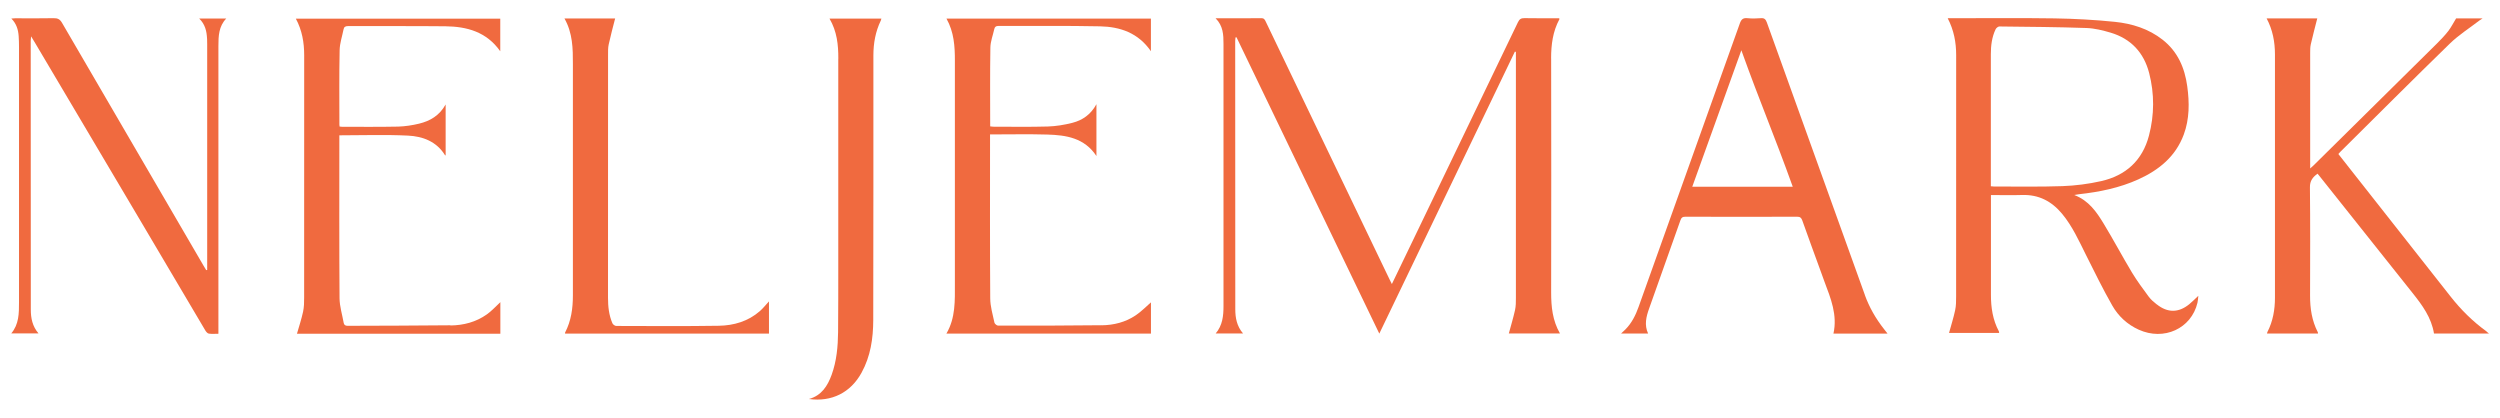
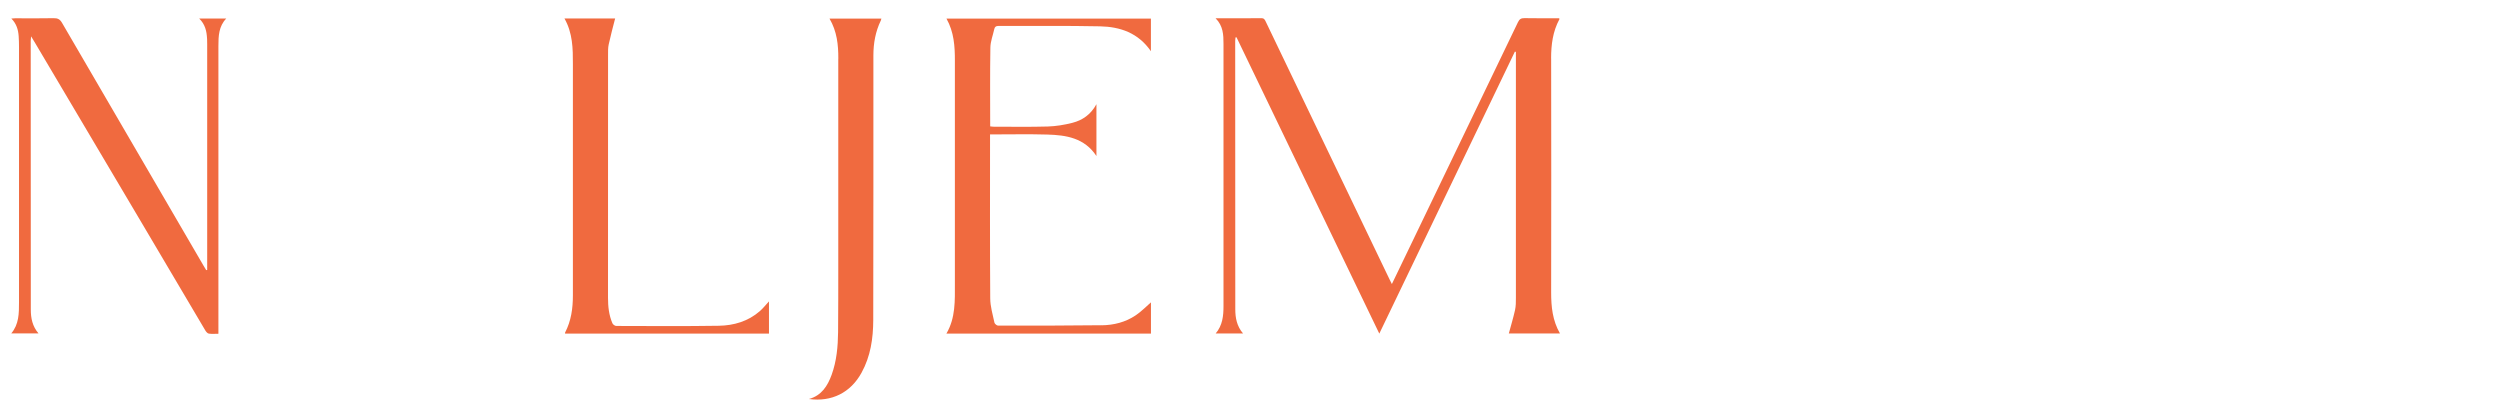
<svg xmlns="http://www.w3.org/2000/svg" width="100%" height="100%" viewBox="0 0 1280 214" version="1.1" xml:space="preserve" style="fill-rule:evenodd;clip-rule:evenodd;stroke-linejoin:round;stroke-miterlimit:2;">
  <g id="Artboard1" transform="matrix(2.444,0,0,2.444,-106.248,-84.417)">
-     <rect x="43.479" y="34.545" width="523.804" height="87.328" style="fill:none;" />
    <g transform="matrix(1.009,0,0,1.009,-3.368,-0.274)">
      <path d="M368.47,46.65C368.47,43.78 368.82,41.04 370.2,38.48C370.22,38.45 370.17,38.38 370.14,38.29C367.75,38.29 365.35,38.32 362.94,38.27C362.24,38.26 361.9,38.47 361.59,39.11C354.3,54.29 346.99,69.45 339.68,84.62C338.28,87.53 336.88,90.44 335.41,93.48C335.21,93.07 335.06,92.79 334.92,92.5C329.77,81.78 324.62,71.06 319.47,60.34C316.06,53.24 312.64,46.14 309.24,39.03C309.04,38.61 308.9,38.27 308.3,38.28C305.21,38.31 302.11,38.3 298.81,38.3C300.39,39.88 300.45,41.74 300.45,43.61L300.45,98.05C300.45,100.08 300.26,102.05 298.83,103.74L304.51,103.74C303.22,102.23 302.9,100.51 302.9,98.71C302.89,80.14 302.89,61.57 302.88,43.01C302.88,42.77 302.92,42.52 302.94,42.28C303.01,42.27 303.08,42.25 303.15,42.24C313.01,62.7 322.86,83.16 332.8,103.77C342.24,84.14 351.59,64.68 360.95,45.22C361.02,45.24 361.09,45.26 361.16,45.28L361.16,96.37C361.16,97.21 361.16,98.07 360.98,98.88C360.61,100.53 360.12,102.15 359.69,103.74L370.31,103.74C368.76,101.04 368.48,98.19 368.48,95.24C368.51,79.04 368.51,62.84 368.48,46.64L368.47,46.65Z" style="fill:rgb(240,106,63);fill-rule:nonzero;" />
    </g>
    <g transform="matrix(1.009,0,0,1.009,-3.368,-0.274)">
-       <path d="M494.22,97.71C493.61,97.23 493,96.71 492.54,96.09C491.33,94.45 490.11,92.81 489.06,91.07C487.04,87.71 485.2,84.23 483.16,80.88C481.7,78.48 480.1,76.15 477.09,74.99C477.56,74.91 477.81,74.86 478.07,74.83C482.32,74.36 486.49,73.52 490.41,71.74C494.68,69.8 498.13,67 499.82,62.46C501.03,59.19 501.01,55.81 500.55,52.43C500.03,48.6 498.58,45.22 495.43,42.75C492.52,40.47 489.1,39.41 485.53,39.04C481.36,38.61 477.15,38.39 472.96,38.32C465.64,38.21 458.31,38.29 450.81,38.29C452.1,40.77 452.57,43.3 452.57,45.94C452.57,62.64 452.57,79.35 452.56,96.05C452.56,97.01 452.56,97.99 452.36,98.91C452.02,100.5 451.52,102.06 451.09,103.63L461.49,103.63C461.47,103.47 461.48,103.38 461.44,103.3C460.16,100.91 459.78,98.33 459.79,95.66C459.81,89.15 459.79,82.64 459.79,76.14L459.79,75C462.02,75 464.15,75.06 466.27,74.99C469.73,74.88 472.41,76.3 474.57,78.9C476.7,81.47 478.05,84.48 479.52,87.43C481.29,90.96 483.03,94.52 484.98,97.94C486.24,100.15 488.1,101.88 490.49,102.96C495.71,105.32 501.39,102.73 502.67,97.37C502.78,96.92 502.79,96.44 502.85,95.92C502.15,96.58 501.58,97.16 500.96,97.67C498.75,99.47 496.47,99.48 494.24,97.71L494.22,97.71ZM460.34,73.22C460.19,73.22 460.05,73.2 459.77,73.18L459.77,45.76C459.77,43.97 459.98,42.23 460.75,40.6C460.88,40.32 461.28,39.99 461.55,40C467.58,40.07 473.62,40.11 479.64,40.32C481.32,40.38 483.03,40.81 484.66,41.29C488.88,42.56 491.54,45.43 492.64,49.67C493.75,53.99 493.73,58.35 492.6,62.66C491.25,67.82 487.79,70.95 482.67,72.11C480.05,72.7 477.34,73.05 474.66,73.15C469.89,73.32 465.12,73.22 460.34,73.23L460.34,73.22Z" style="fill:rgb(240,106,63);fill-rule:nonzero;" />
-     </g>
+       </g>
    <g transform="matrix(1.009,0,0,1.009,-3.368,-0.274)">
-       <path d="M562.72,103.34C559.85,101.27 557.37,98.81 555.19,96.03C548.45,87.44 541.68,78.87 534.92,70.29C533.92,69.02 532.92,67.76 531.92,66.48C532.1,66.28 532.21,66.15 532.34,66.02C539.91,58.52 547.43,50.98 555.07,43.55C556.92,41.75 559.16,40.34 561.22,38.75C561.39,38.62 561.58,38.51 561.86,38.33L556.37,38.33C555.78,39.29 555.34,40.18 554.75,40.94C554.04,41.86 553.22,42.71 552.39,43.54C543.86,51.99 535.31,60.42 526.77,68.85C526.59,69.03 526.39,69.19 526.07,69.48L526.07,45.49C526.07,44.89 526.07,44.28 526.2,43.7C526.61,41.9 527.09,40.12 527.54,38.33L517.03,38.33C518.3,40.72 518.76,43.23 518.76,45.84L518.76,96.31C518.76,98.8 518.34,101.2 517.19,103.44C517.14,103.53 517.14,103.65 517.11,103.76L527.7,103.76C527.68,103.64 527.7,103.54 527.65,103.47C526.43,101.09 526.04,98.55 526.05,95.9C526.07,88.4 526.1,80.9 526.02,73.41C526,72.02 526.62,71.28 527.6,70.56C527.77,70.77 527.93,70.96 528.08,71.15C534.49,79.2 540.88,87.26 547.3,95.3C549.33,97.84 551.25,100.44 551.78,103.76L563.2,103.76C562.95,103.56 562.82,103.44 562.69,103.35L562.72,103.34Z" style="fill:rgb(240,106,63);fill-rule:nonzero;" />
-     </g>
+       </g>
    <g transform="matrix(1.009,0,0,1.009,-3.368,-0.274)">
      <path d="M89.42,42.53C89.44,42.92 89.44,43.31 89.44,43.7L89.44,90.55C89.37,90.57 89.31,90.58 89.24,90.59C89.06,90.29 88.86,89.98 88.69,89.68C78.89,72.88 69.09,56.08 59.31,39.26C58.87,38.5 58.41,38.26 57.55,38.28C54.91,38.34 52.27,38.3 49.62,38.3C49.37,38.3 49.12,38.33 48.78,38.35C49.85,39.43 50.21,40.68 50.3,42.02C50.35,42.77 50.37,43.52 50.37,44.27L50.37,97.27C50.37,99.55 50.37,101.83 48.76,103.73L54.42,103.73C53.14,102.24 52.82,100.55 52.82,98.78C52.81,80.18 52.8,61.59 52.8,42.99C52.8,42.75 52.84,42.5 52.88,42.05C53.19,42.56 53.4,42.89 53.59,43.22C61.02,55.75 68.45,68.28 75.87,80.82C80.27,88.25 84.65,95.69 89.05,103.11C89.21,103.38 89.5,103.73 89.77,103.77C90.4,103.87 91.06,103.8 91.77,103.8L91.77,44.03C91.77,41.99 91.84,39.96 93.4,38.35L87.78,38.35C89.02,39.55 89.34,40.99 89.41,42.52L89.42,42.53Z" style="fill:rgb(240,106,63);fill-rule:nonzero;" />
    </g>
    <g transform="matrix(1.009,0,0,1.009,-3.368,-0.274)">
-       <path d="M139.95,102.04C132.83,102.13 125.72,102.11 118.6,102.15C118.12,102.15 117.86,101.97 117.78,101.53C117.48,99.83 116.94,98.13 116.92,96.43C116.84,85.42 116.88,74.42 116.88,63.41L116.88,62.6C121.72,62.6 126.44,62.43 131.13,62.66C134.21,62.81 137.08,63.88 138.84,66.76C138.85,66.78 138.94,66.76 138.95,66.76L138.95,56.19C137.66,58.52 135.7,59.63 133.43,60.18C132.01,60.52 130.53,60.75 129.08,60.79C125.21,60.87 121.33,60.83 117.46,60.83C117.29,60.83 117.12,60.8 116.93,60.78C116.91,60.61 116.89,60.49 116.89,60.38C116.89,55.22 116.83,50.06 116.94,44.91C116.97,43.47 117.47,42.04 117.75,40.61C117.85,40.08 118.14,39.92 118.69,39.92C125.42,39.94 132.14,39.89 138.87,39.96C143.35,40.01 147.43,41.09 150.29,45.15L150.29,38.38L107.85,38.38C109.15,40.8 109.58,43.34 109.58,45.98C109.58,62.74 109.58,79.51 109.57,96.27C109.57,97.26 109.56,98.26 109.35,99.22C109.01,100.78 108.51,102.3 108.08,103.79L150.31,103.79L150.31,97.24C149.35,98.12 148.51,99.07 147.5,99.78C145.26,101.37 142.66,102.05 139.95,102.08L139.95,102.04Z" style="fill:rgb(240,106,63);fill-rule:nonzero;" />
-     </g>
+       </g>
    <g transform="matrix(1.009,0,0,1.009,-3.368,-0.274)">
      <path d="M275.18,102.03C268,102.12 260.83,102.12 253.65,102.11C253.39,102.11 252.94,101.74 252.89,101.48C252.54,99.82 252.03,98.14 252.02,96.47C251.94,85.43 251.98,74.4 251.98,63.36L251.98,62.41L252.68,62.41C256.4,62.41 260.13,62.33 263.85,62.44C267.78,62.55 271.59,63.13 274.07,66.9L274.07,56.14C272.89,58.3 271.16,59.47 269.09,60C267.42,60.43 265.67,60.72 263.95,60.77C260.2,60.88 256.44,60.81 252.69,60.81C252.46,60.81 252.24,60.76 252.01,60.74C252.01,55.24 251.96,49.82 252.05,44.39C252.07,43.1 252.58,41.82 252.86,40.54C252.97,40.06 253.22,39.88 253.74,39.89C260.77,39.92 267.8,39.82 274.82,39.97C278.97,40.06 282.75,41.31 285.38,45.14L285.38,38.36L242.93,38.36C244.5,41.16 244.69,44.12 244.68,47.15C244.66,62.56 244.66,77.98 244.68,93.39C244.68,96.93 244.84,100.48 242.92,103.77L285.39,103.77L285.39,97.28C284.35,98.18 283.36,99.22 282.18,100C280.09,101.4 277.67,102.01 275.18,102.04L275.18,102.03Z" style="fill:rgb(240,106,63);fill-rule:nonzero;" />
    </g>
    <g transform="matrix(1.009,0,0,1.009,-3.368,-0.274)">
-       <path d="M433.61,95.73C426.83,76.88 420.04,58.03 413.27,39.18C413.03,38.52 412.75,38.21 412.01,38.28C411.09,38.36 410.14,38.37 409.22,38.28C408.31,38.19 407.95,38.53 407.65,39.38C400.66,59.01 393.64,78.63 386.62,98.26C386.01,99.97 385.21,101.57 383.92,102.88C383.64,103.16 383.34,103.42 382.99,103.76L388.61,103.76C387.78,101.95 388.22,100.24 388.82,98.56C390.97,92.46 393.16,86.37 395.31,80.27C395.51,79.7 395.75,79.49 396.38,79.5C404.1,79.53 411.82,79.53 419.54,79.5C420.17,79.5 420.42,79.71 420.62,80.27C421.81,83.63 423.04,86.97 424.26,90.32C424.59,91.22 424.9,92.12 425.24,93.02C426.54,96.47 427.95,99.9 427.09,103.77L438.32,103.77C438.02,103.39 437.81,103.11 437.59,102.83C435.89,100.67 434.53,98.32 433.6,95.73L433.61,95.73ZM397.78,73.27C401.67,62.35 404.02,56.04 407.97,44.94C411.94,56 414.7,62.3 418.64,73.27L397.78,73.27Z" style="fill:rgb(240,106,63);fill-rule:nonzero;" />
-     </g>
+       </g>
    <g transform="matrix(1.009,0,0,1.009,-3.368,-0.274)">
      <path d="M195.65,102.14C188.56,102.25 181.47,102.2 174.38,102.18C174.1,102.18 173.68,101.88 173.57,101.61C172.85,99.93 172.66,98.15 172.66,96.33C172.66,79.53 172.66,62.74 172.67,45.94C172.67,45.19 172.65,44.42 172.81,43.7C173.2,41.9 173.69,40.12 174.14,38.34L163.62,38.34C165.33,41.36 165.38,44.58 165.37,47.84C165.35,63.83 165.35,79.82 165.37,95.8C165.37,98.51 165.02,101.12 163.75,103.55C163.72,103.61 163.75,103.7 163.75,103.77L206.08,103.77L206.08,97.08C205.42,97.79 204.87,98.5 204.21,99.08C201.77,101.22 198.8,102.09 195.65,102.14Z" style="fill:rgb(240,106,63);fill-rule:nonzero;" />
    </g>
    <g transform="matrix(1.009,0,0,1.009,-3.368,-0.274)">
-       <path d="M220.47,46.69C220.45,60.99 220.47,75.3 220.47,89.6C220.47,94.22 220.47,98.84 220.43,103.45C220.4,106.46 220.13,109.44 219.1,112.3C218.25,114.63 217.01,116.63 214.37,117.35C219.1,117.99 223.02,116.03 225.29,111.91C227.17,108.51 227.72,104.77 227.73,100.97C227.77,82.65 227.76,64.33 227.76,46C227.76,43.48 228.2,41.05 229.3,38.77C229.36,38.64 229.38,38.5 229.42,38.37L218.65,38.37C220.2,41.01 220.49,43.81 220.48,46.69L220.47,46.69Z" style="fill:rgb(240,106,63);fill-rule:nonzero;" />
+       <path d="M220.47,46.69C220.45,60.99 220.47,75.3 220.47,89.6C220.47,94.22 220.47,98.84 220.43,103.45C220.4,106.46 220.13,109.44 219.1,112.3C218.25,114.63 217.01,116.63 214.37,117.35C219.1,117.99 223.02,116.03 225.29,111.91C227.17,108.51 227.72,104.77 227.73,100.97C227.77,82.65 227.76,64.33 227.76,46C227.76,43.48 228.2,41.05 229.3,38.77C229.36,38.64 229.38,38.5 229.42,38.37L218.65,38.37C220.2,41.01 220.49,43.81 220.48,46.69Z" style="fill:rgb(240,106,63);fill-rule:nonzero;" />
    </g>
  </g>
</svg>